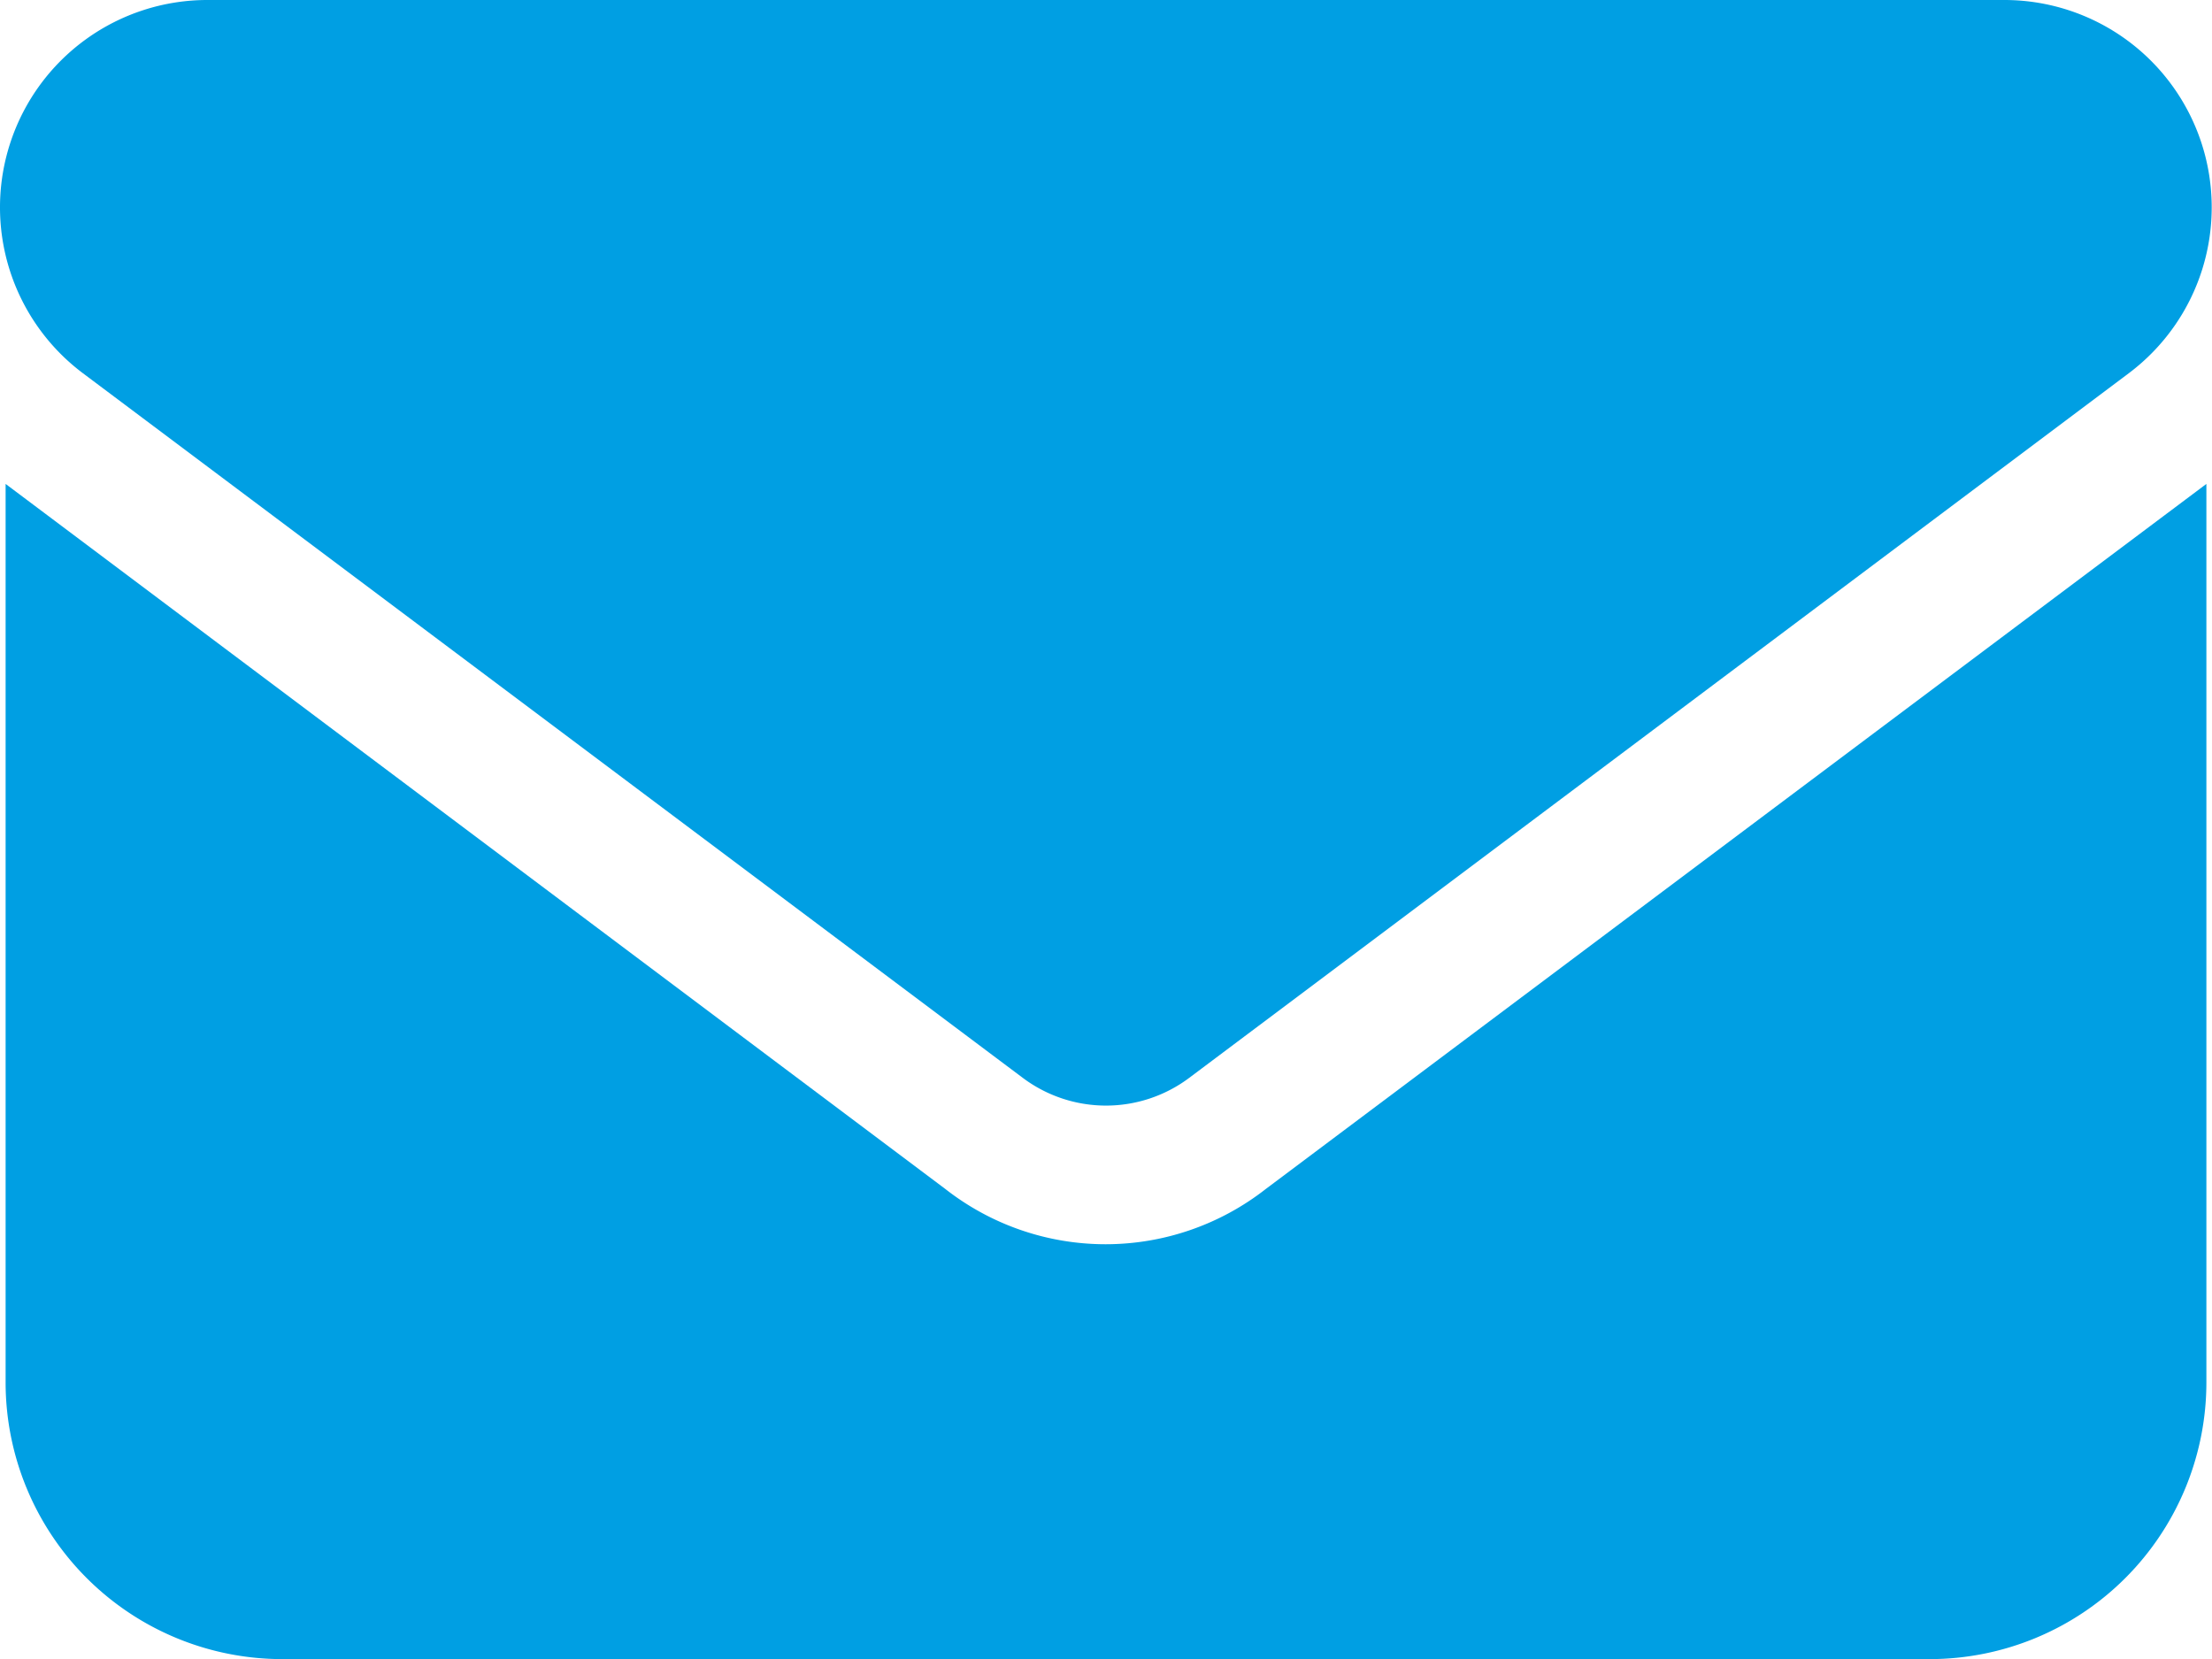
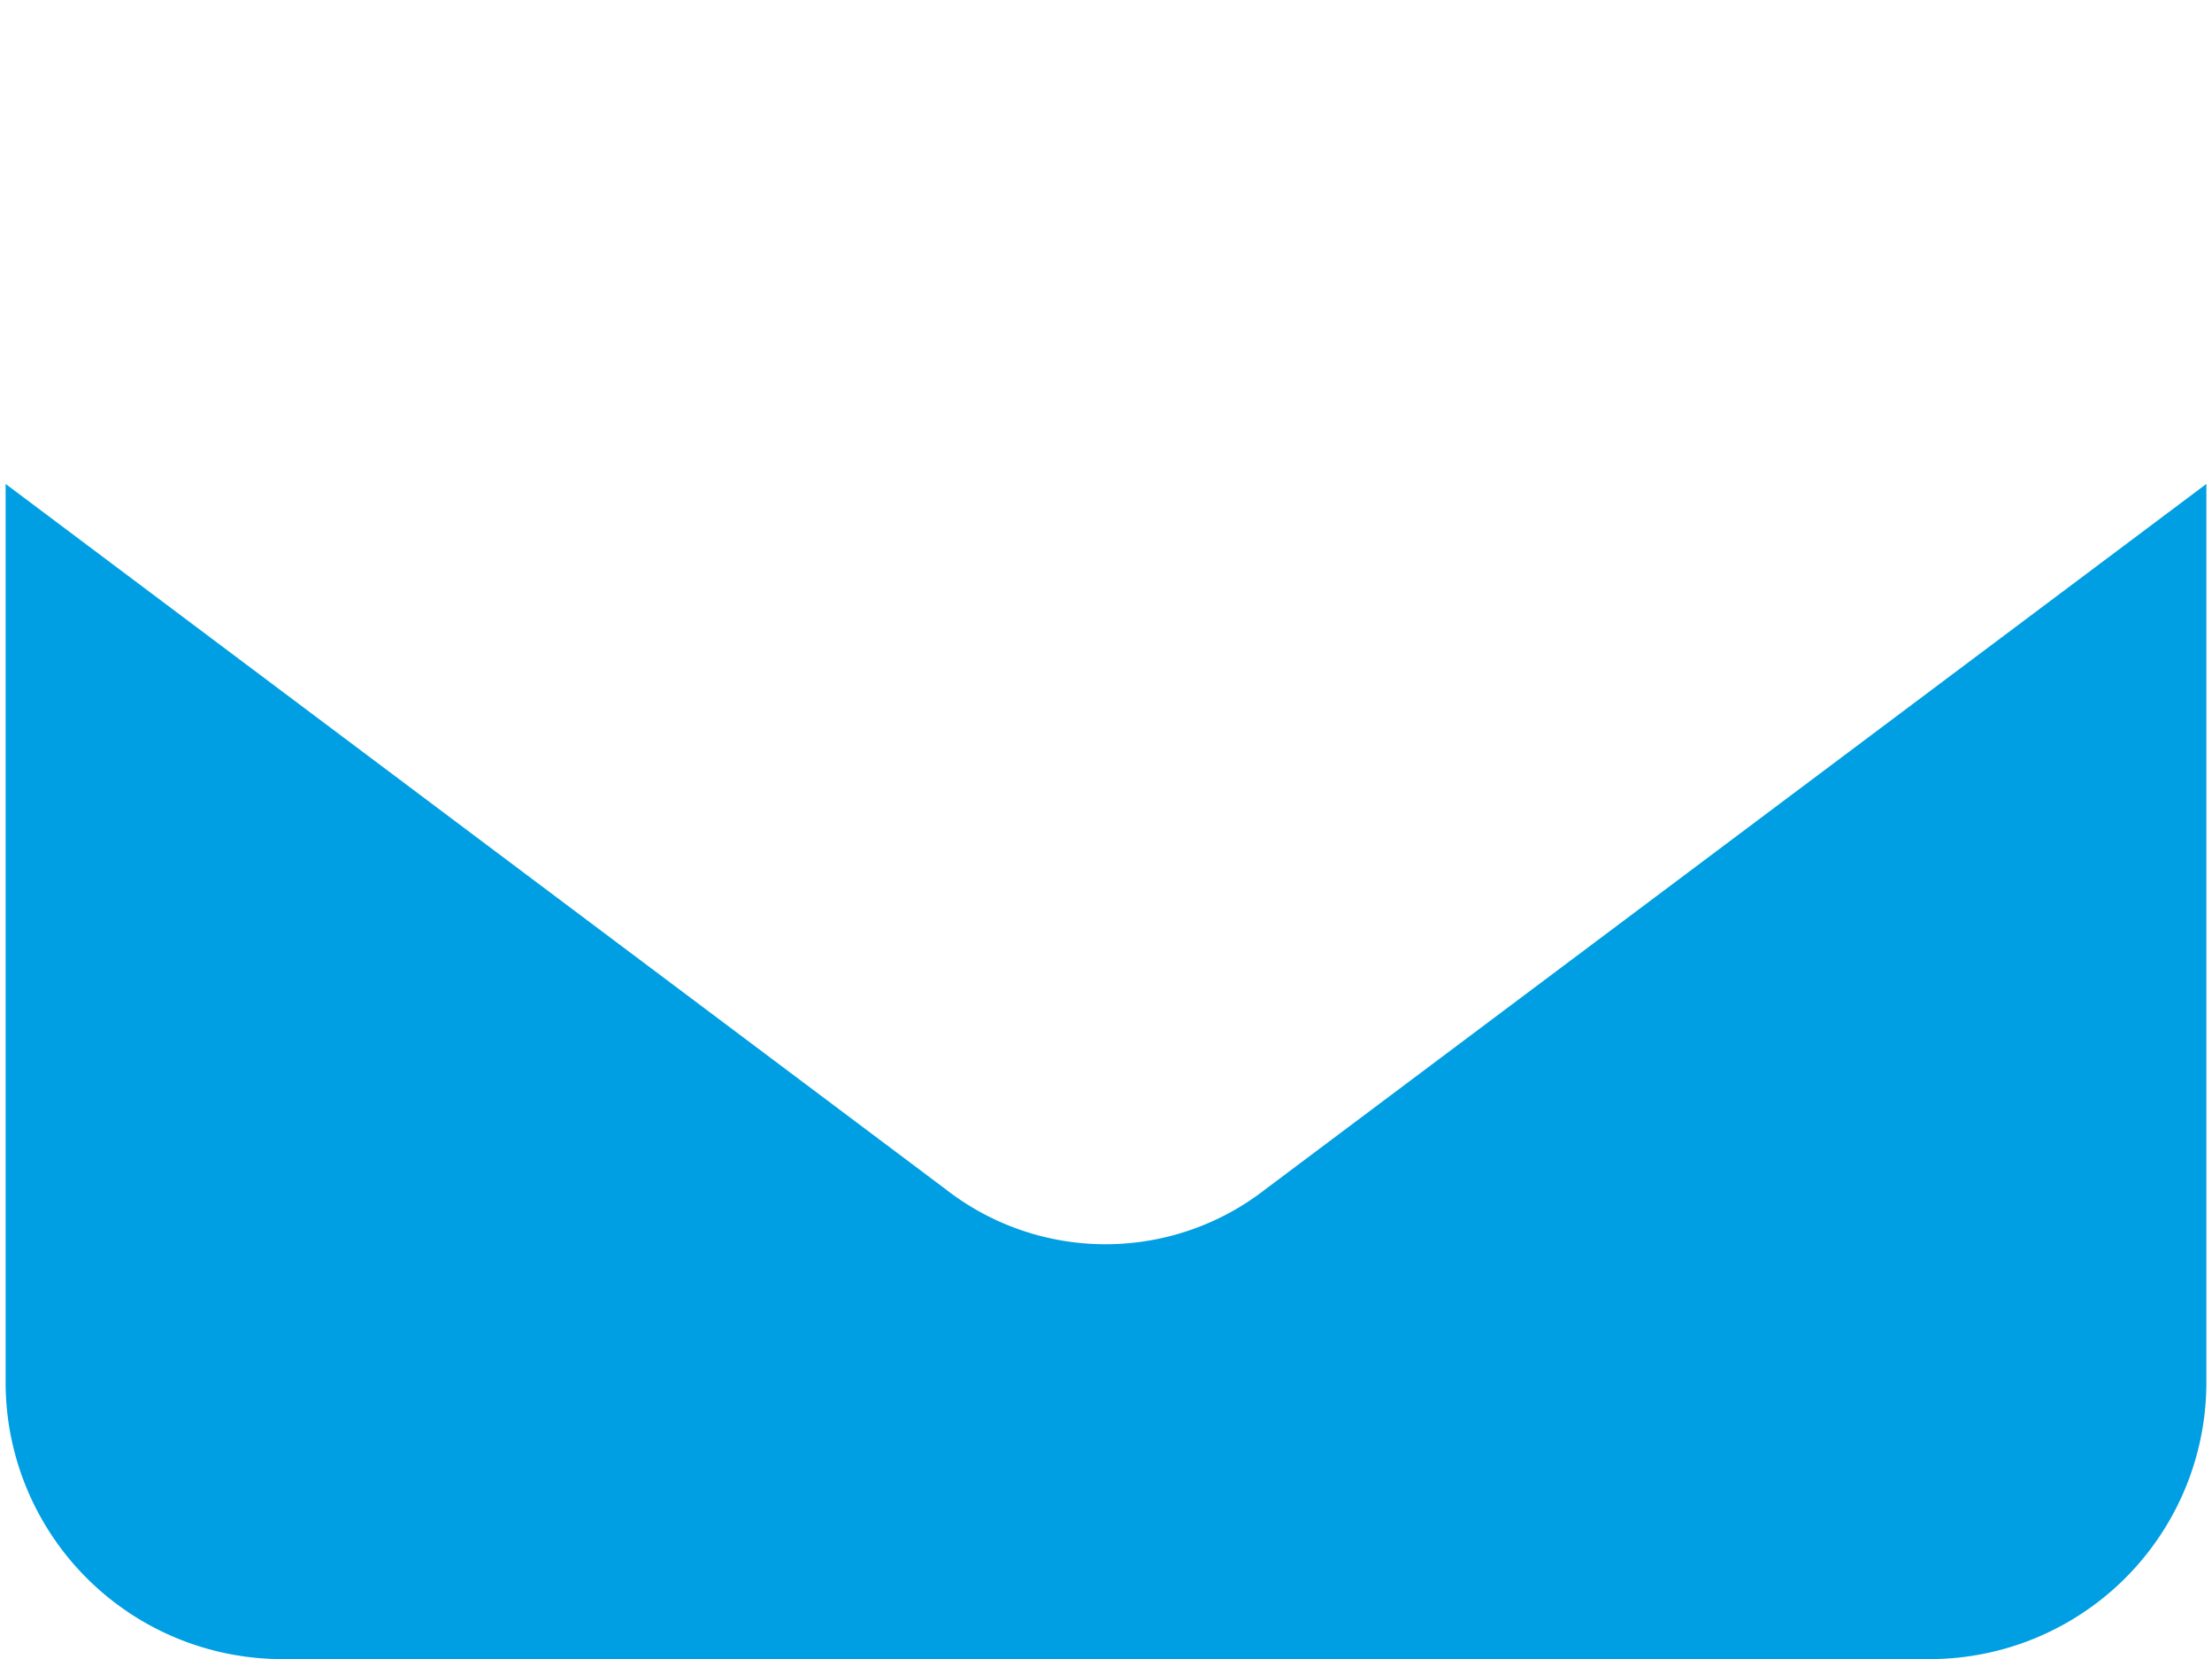
<svg xmlns="http://www.w3.org/2000/svg" id="envelope" width="20.108" height="15.081" viewBox="0 0 20.108 15.081">
-   <path id="Pfad_59" data-name="Pfad 59" d="M63.785,64a1.885,1.885,0,0,0-1.131,3.393L71.2,73.8a1.261,1.261,0,0,0,1.508,0l8.546-6.409A1.885,1.885,0,0,0,80.123,64Z" transform="translate(-61.9 -64)" fill="#009fe3" />
  <path id="Pfad_60" data-name="Pfad 60" d="M74.656,182.409a2.363,2.363,0,0,1-2.914,0L63.2,176v8.169a2.516,2.516,0,0,0,2.514,2.514H80.692a2.516,2.516,0,0,0,2.514-2.514V176Z" transform="translate(-63.149 -171.601)" fill="#009fe3" />
</svg>